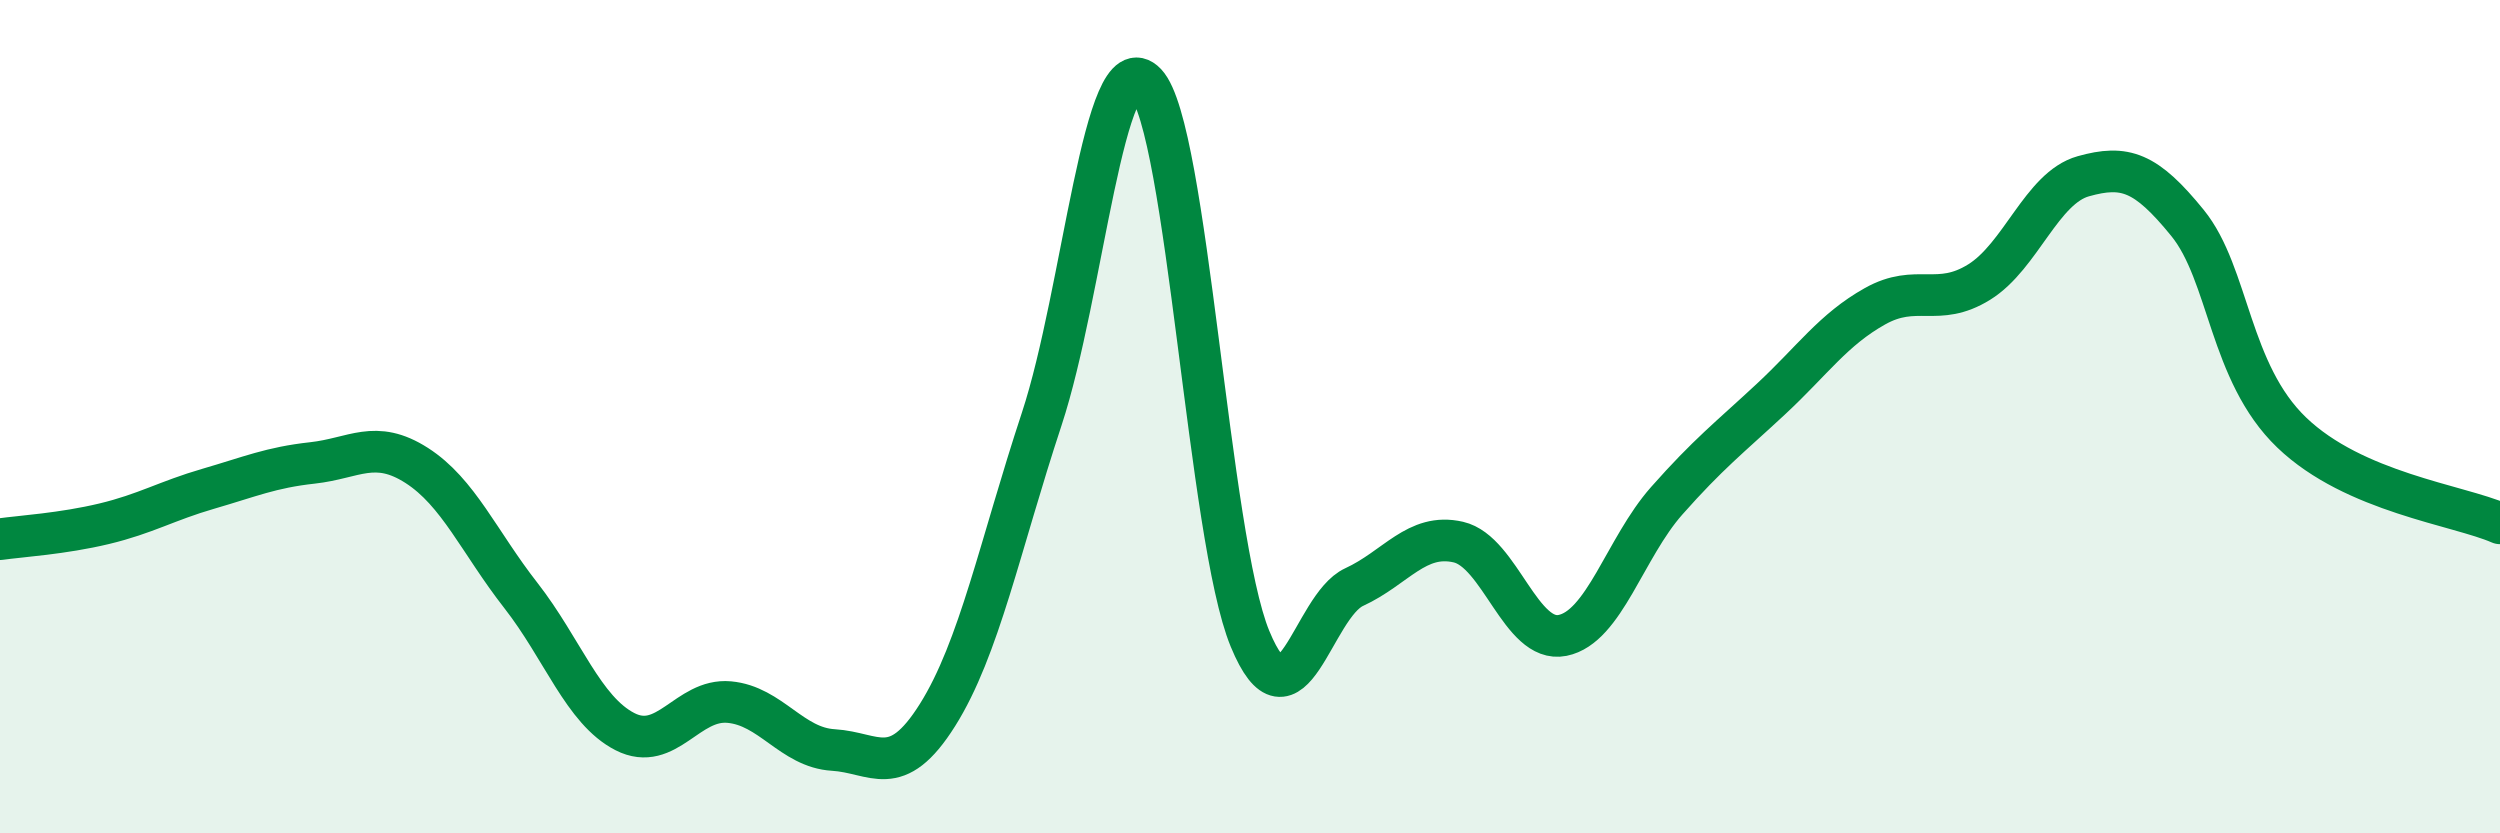
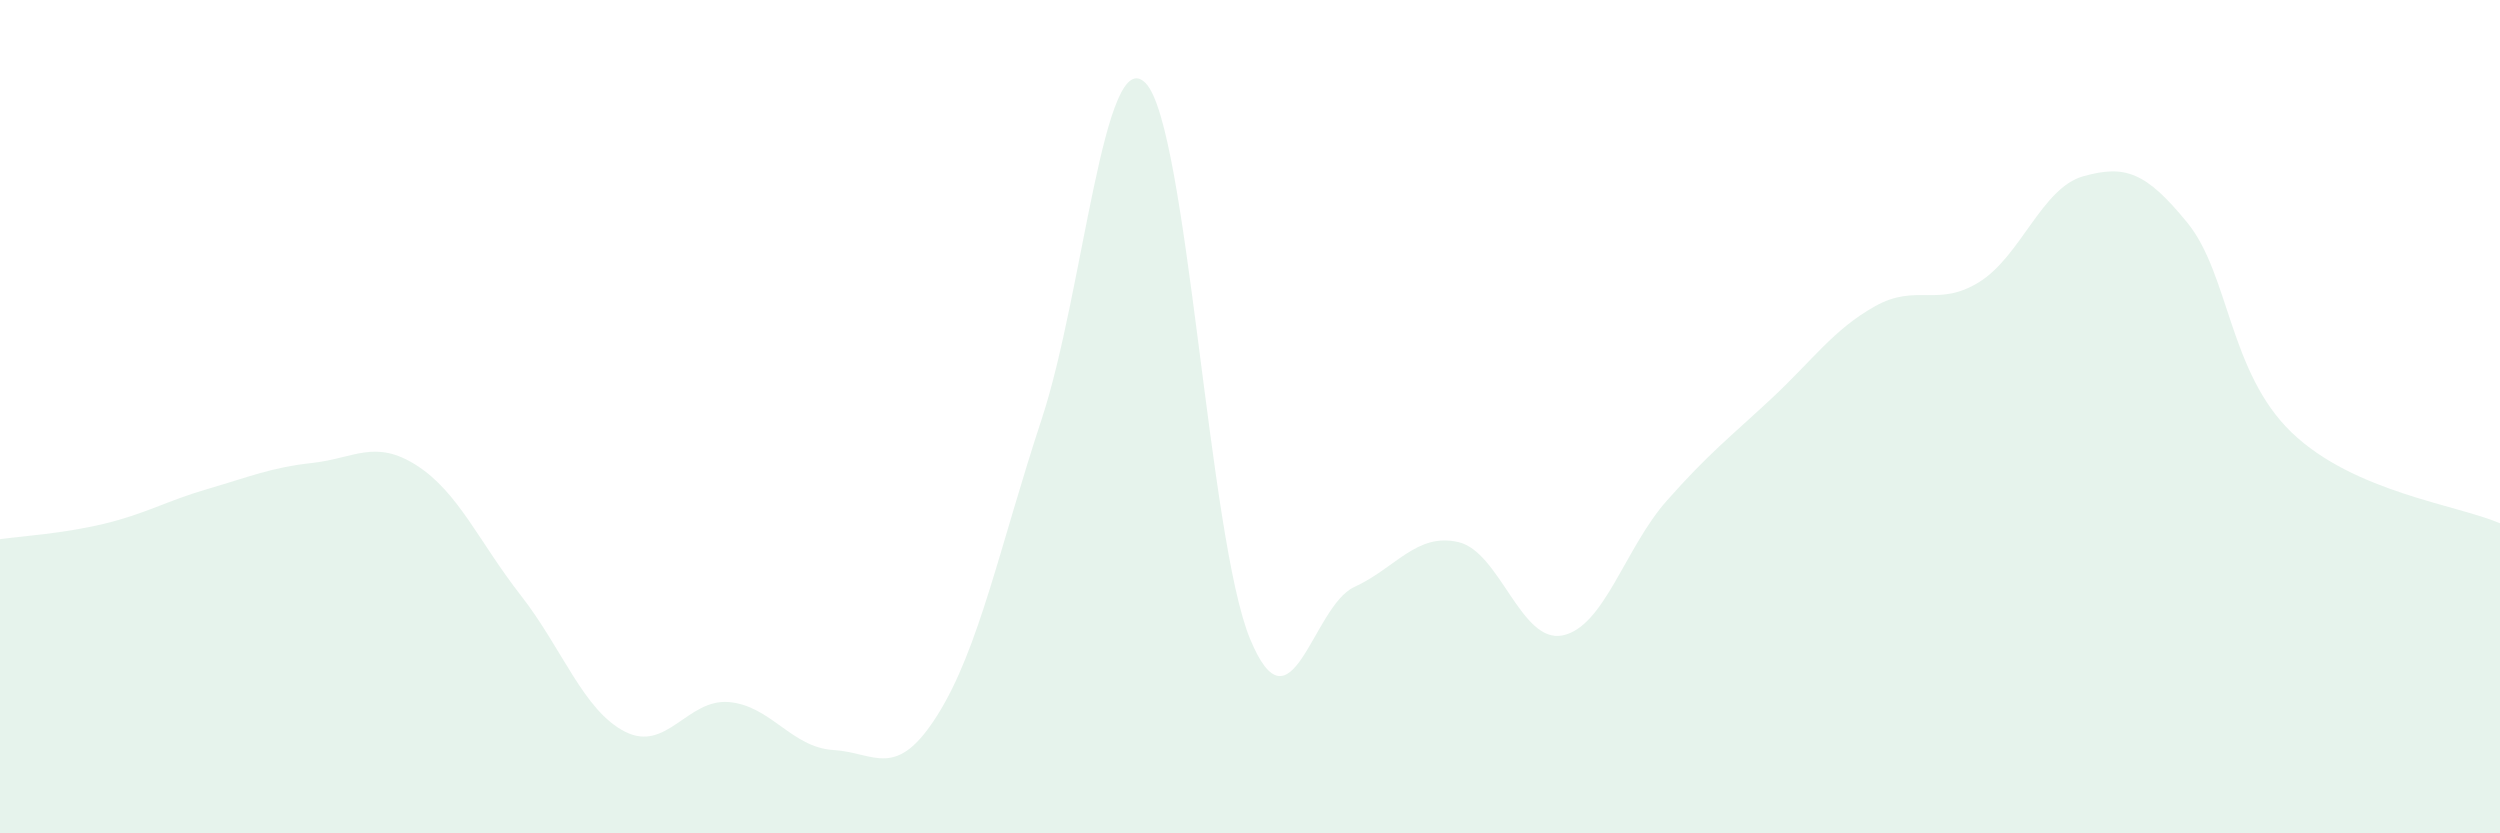
<svg xmlns="http://www.w3.org/2000/svg" width="60" height="20" viewBox="0 0 60 20">
  <path d="M 0,12.94 C 0.5,12.87 1.5,12.81 2.5,12.57 C 3.5,12.33 4,12.02 5,11.73 C 6,11.44 6.5,11.22 7.5,11.11 C 8.5,11 9,10.53 10,11.17 C 11,11.81 11.5,13.01 12.5,14.29 C 13.5,15.57 14,17.05 15,17.56 C 16,18.07 16.5,16.76 17.5,16.85 C 18.5,16.94 19,17.94 20,18 C 21,18.06 21.5,18.75 22.5,17.16 C 23.5,15.57 24,13.09 25,10.06 C 26,7.03 26.5,0.95 27.5,2 C 28.5,3.05 29,12.91 30,15.33 C 31,17.75 31.5,14.55 32.5,14.09 C 33.5,13.63 34,12.78 35,13.01 C 36,13.24 36.5,15.45 37.5,15.25 C 38.5,15.05 39,13.15 40,12.02 C 41,10.89 41.5,10.51 42.5,9.58 C 43.5,8.65 44,7.91 45,7.35 C 46,6.79 46.5,7.39 47.5,6.77 C 48.5,6.15 49,4.51 50,4.23 C 51,3.95 51.5,4.12 52.5,5.35 C 53.5,6.58 53.5,8.94 55,10.38 C 56.5,11.82 59,12.12 60,12.56L60 20L0 20Z" fill="#008740" opacity="0.1" stroke-linecap="round" stroke-linejoin="round" />
-   <path d="M 0,12.94 C 0.5,12.87 1.5,12.81 2.5,12.57 C 3.5,12.33 4,12.02 5,11.73 C 6,11.44 6.5,11.22 7.5,11.11 C 8.5,11 9,10.53 10,11.17 C 11,11.81 11.5,13.01 12.5,14.29 C 13.5,15.57 14,17.05 15,17.56 C 16,18.07 16.5,16.76 17.5,16.85 C 18.5,16.94 19,17.94 20,18 C 21,18.06 21.5,18.75 22.5,17.16 C 23.5,15.57 24,13.09 25,10.06 C 26,7.03 26.5,0.95 27.5,2 C 28.5,3.05 29,12.91 30,15.33 C 31,17.75 31.5,14.55 32.5,14.09 C 33.5,13.63 34,12.78 35,13.01 C 36,13.24 36.5,15.45 37.5,15.25 C 38.5,15.05 39,13.15 40,12.02 C 41,10.89 41.5,10.51 42.5,9.58 C 43.5,8.65 44,7.91 45,7.35 C 46,6.79 46.5,7.39 47.5,6.77 C 48.5,6.15 49,4.51 50,4.23 C 51,3.95 51.5,4.12 52.5,5.35 C 53.5,6.58 53.5,8.94 55,10.38 C 56.5,11.82 59,12.12 60,12.56" stroke="#008740" stroke-width="1" fill="none" stroke-linecap="round" stroke-linejoin="round" />
</svg>